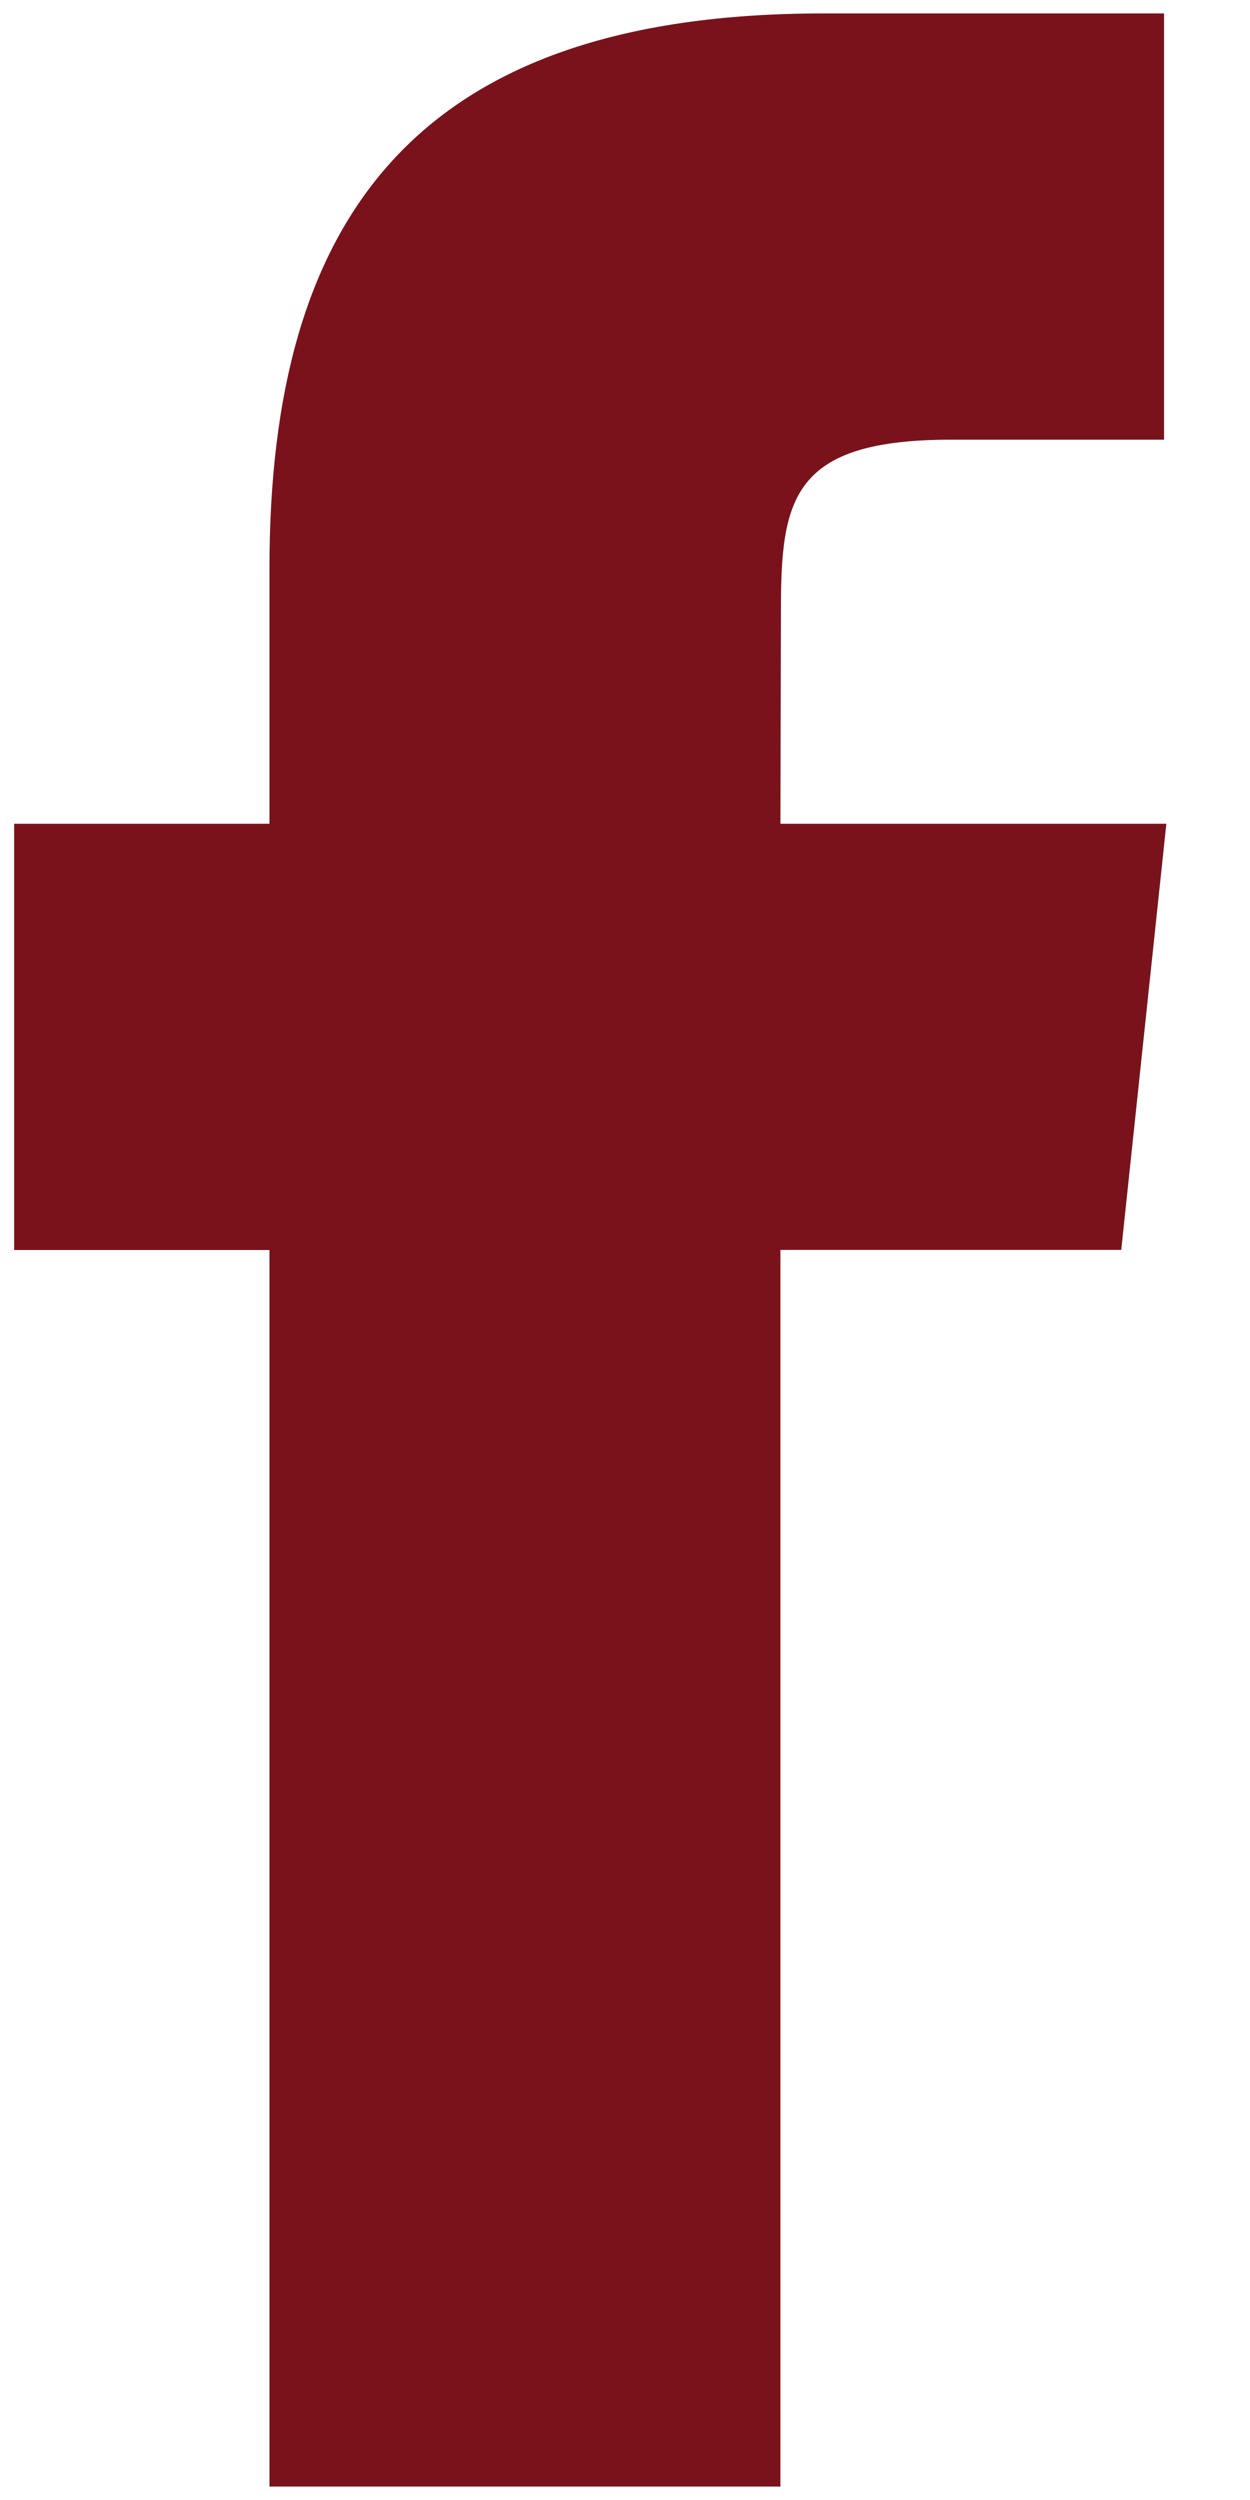
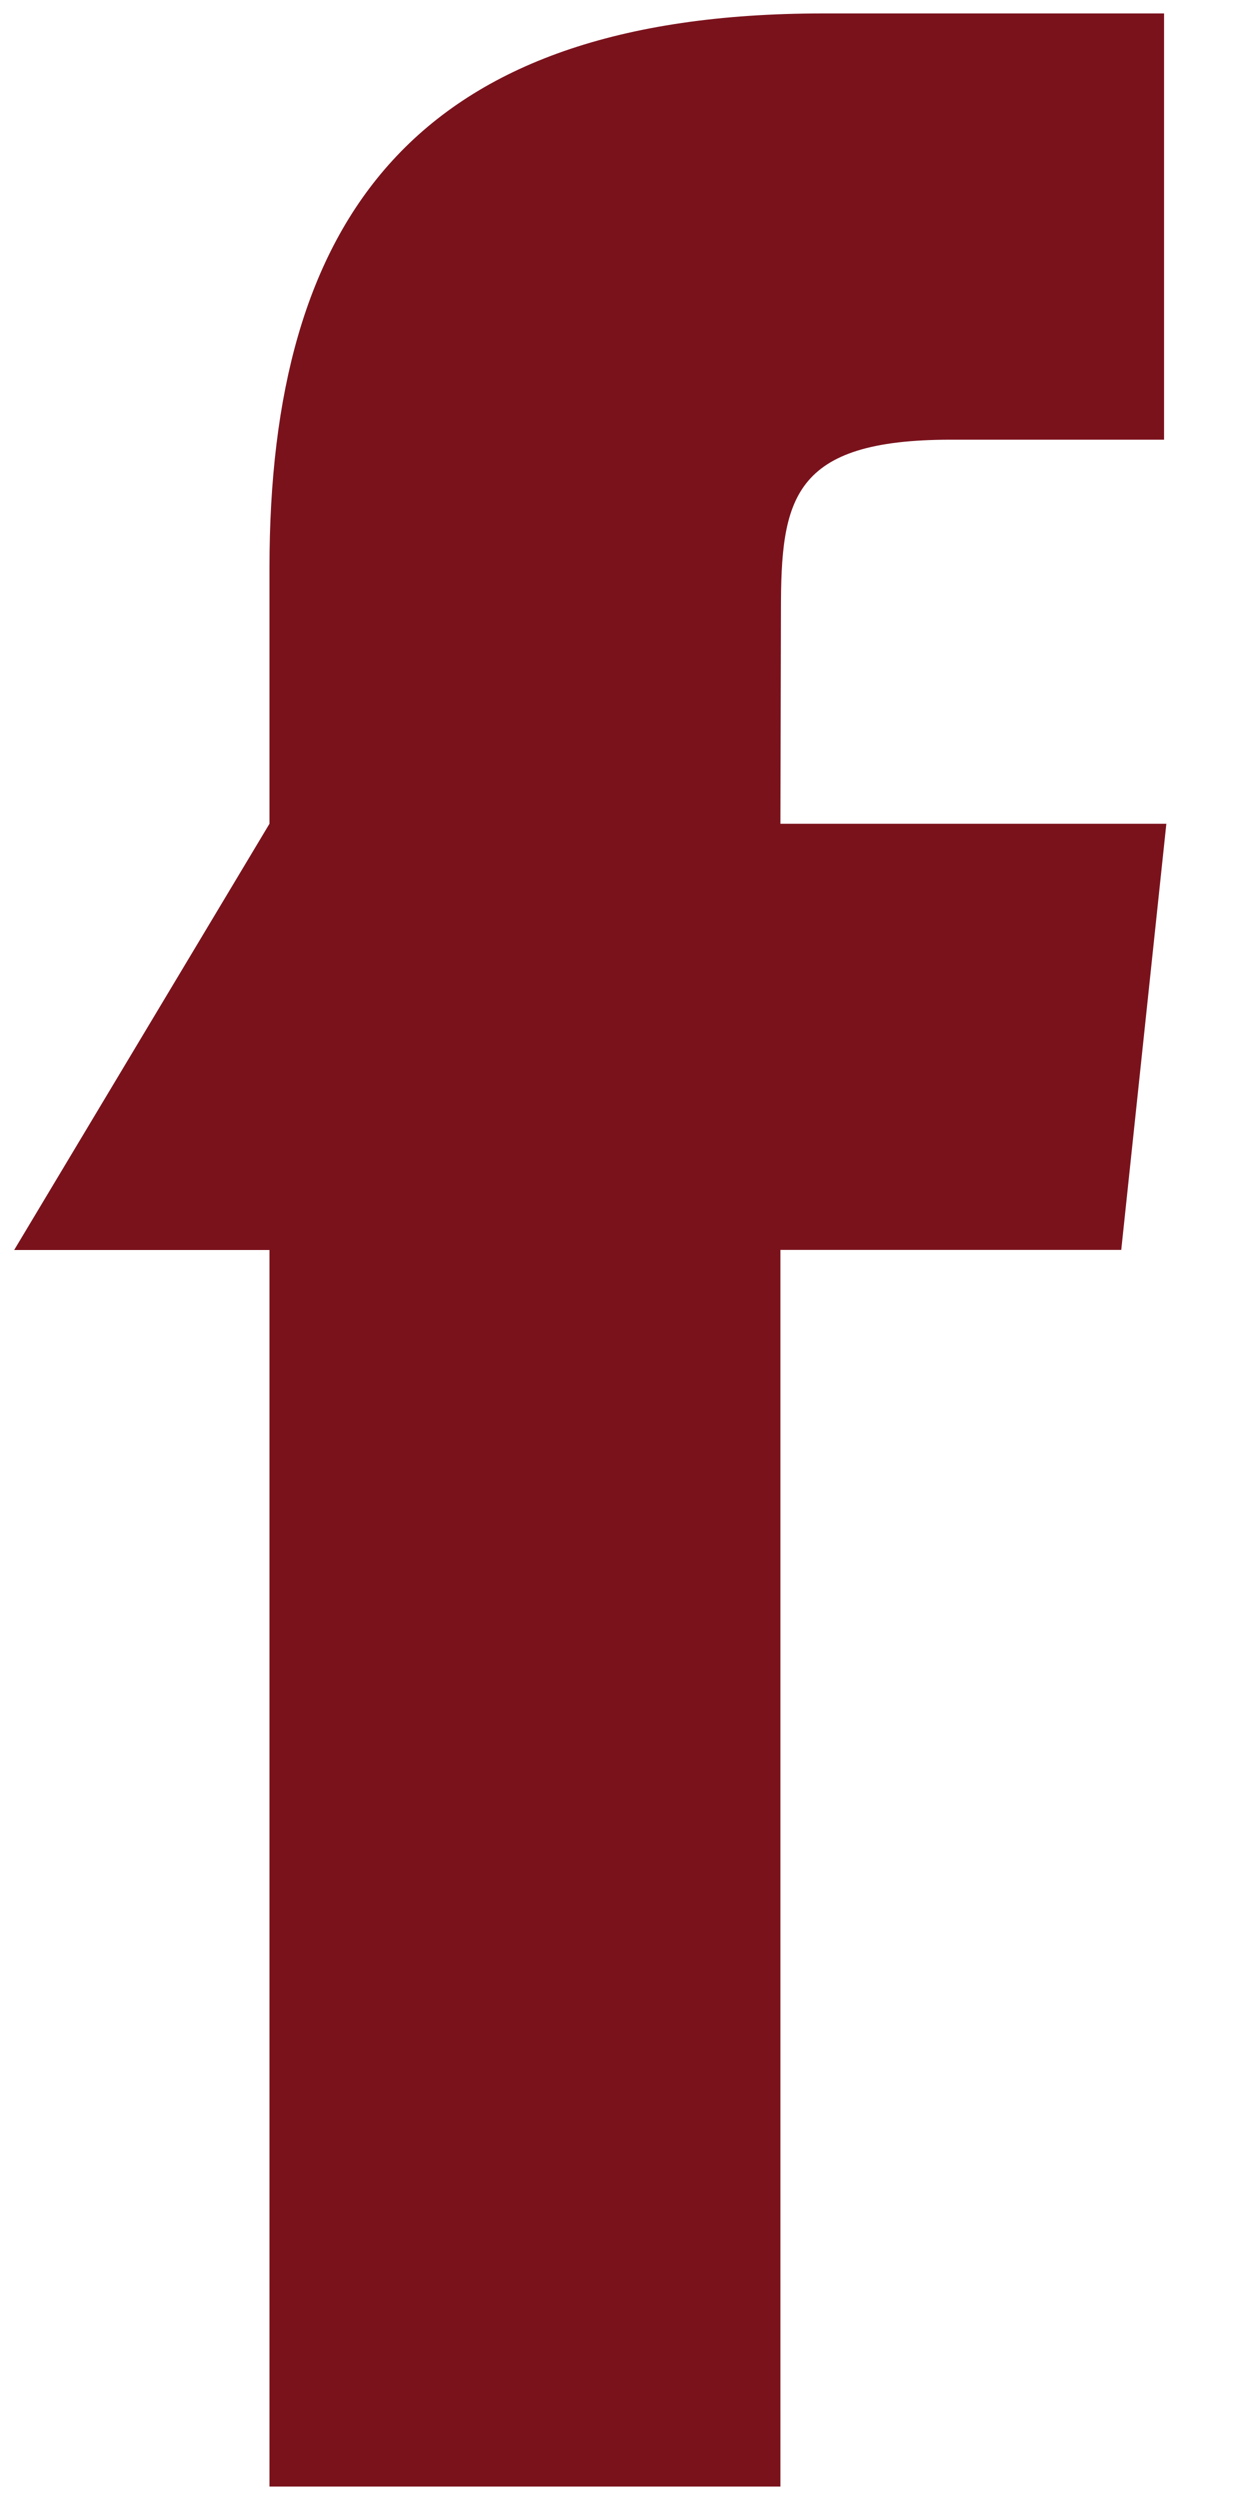
<svg xmlns="http://www.w3.org/2000/svg" width="12px" height="24px" viewBox="0 0 12 24" version="1.1">
  <title>if-online-social-media-facebook-734386</title>
  <desc>Created with Sketch.</desc>
  <g id="Page-1" stroke="none" stroke-width="1" fill="none" fill-rule="evenodd">
    <g id="if-online-social-media-facebook-734386" fill="#7A121C" fill-rule="nonzero">
-       <path d="M2.587,23.871 L7.492,23.871 L7.492,11.999 L10.764,11.999 L11.197,7.908 L7.492,7.908 L7.497,5.86 C7.497,4.793 7.599,4.221 9.129,4.221 L11.175,4.221 L11.175,0.129 L7.901,0.129 C3.969,0.129 2.587,2.115 2.587,5.452 L2.587,7.908 L0.136,7.908 L0.136,12 L2.587,12 L2.587,23.871 L2.587,23.871 Z" id="Path" />
+       <path d="M2.587,23.871 L7.492,23.871 L7.492,11.999 L10.764,11.999 L11.197,7.908 L7.492,7.908 L7.497,5.86 C7.497,4.793 7.599,4.221 9.129,4.221 L11.175,4.221 L11.175,0.129 L7.901,0.129 C3.969,0.129 2.587,2.115 2.587,5.452 L2.587,7.908 L0.136,12 L2.587,12 L2.587,23.871 L2.587,23.871 Z" id="Path" />
    </g>
  </g>
</svg>